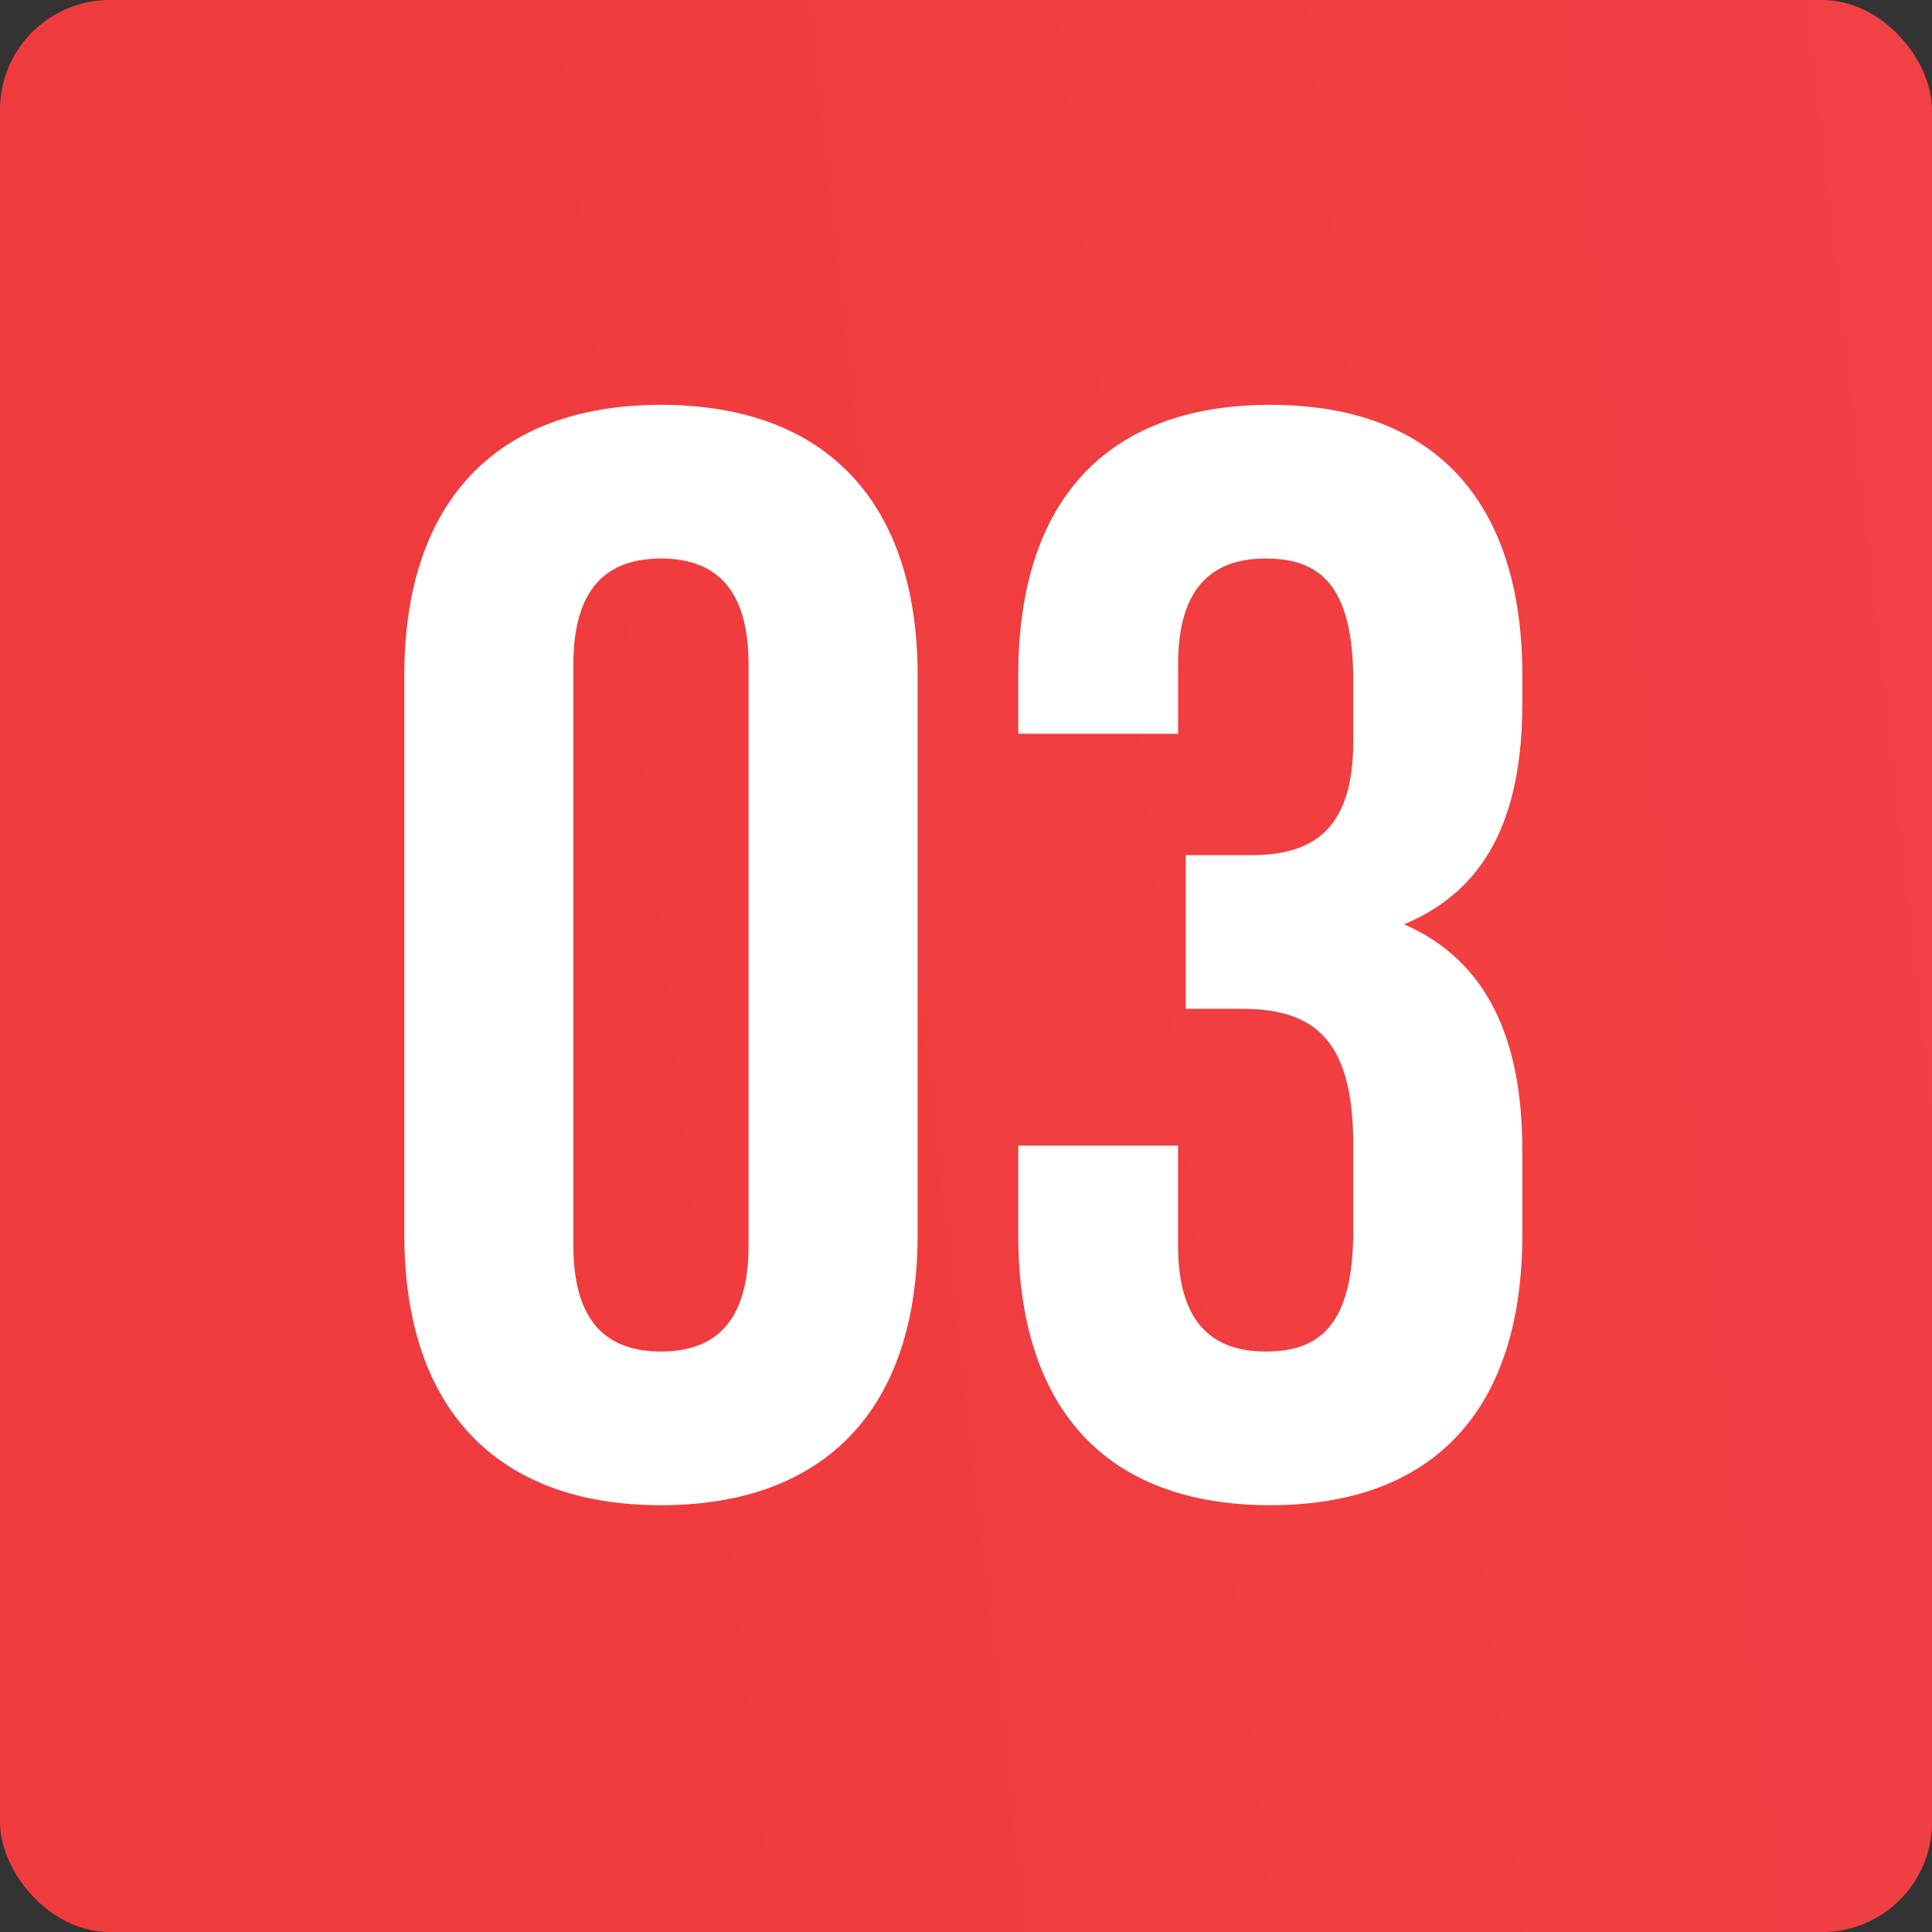
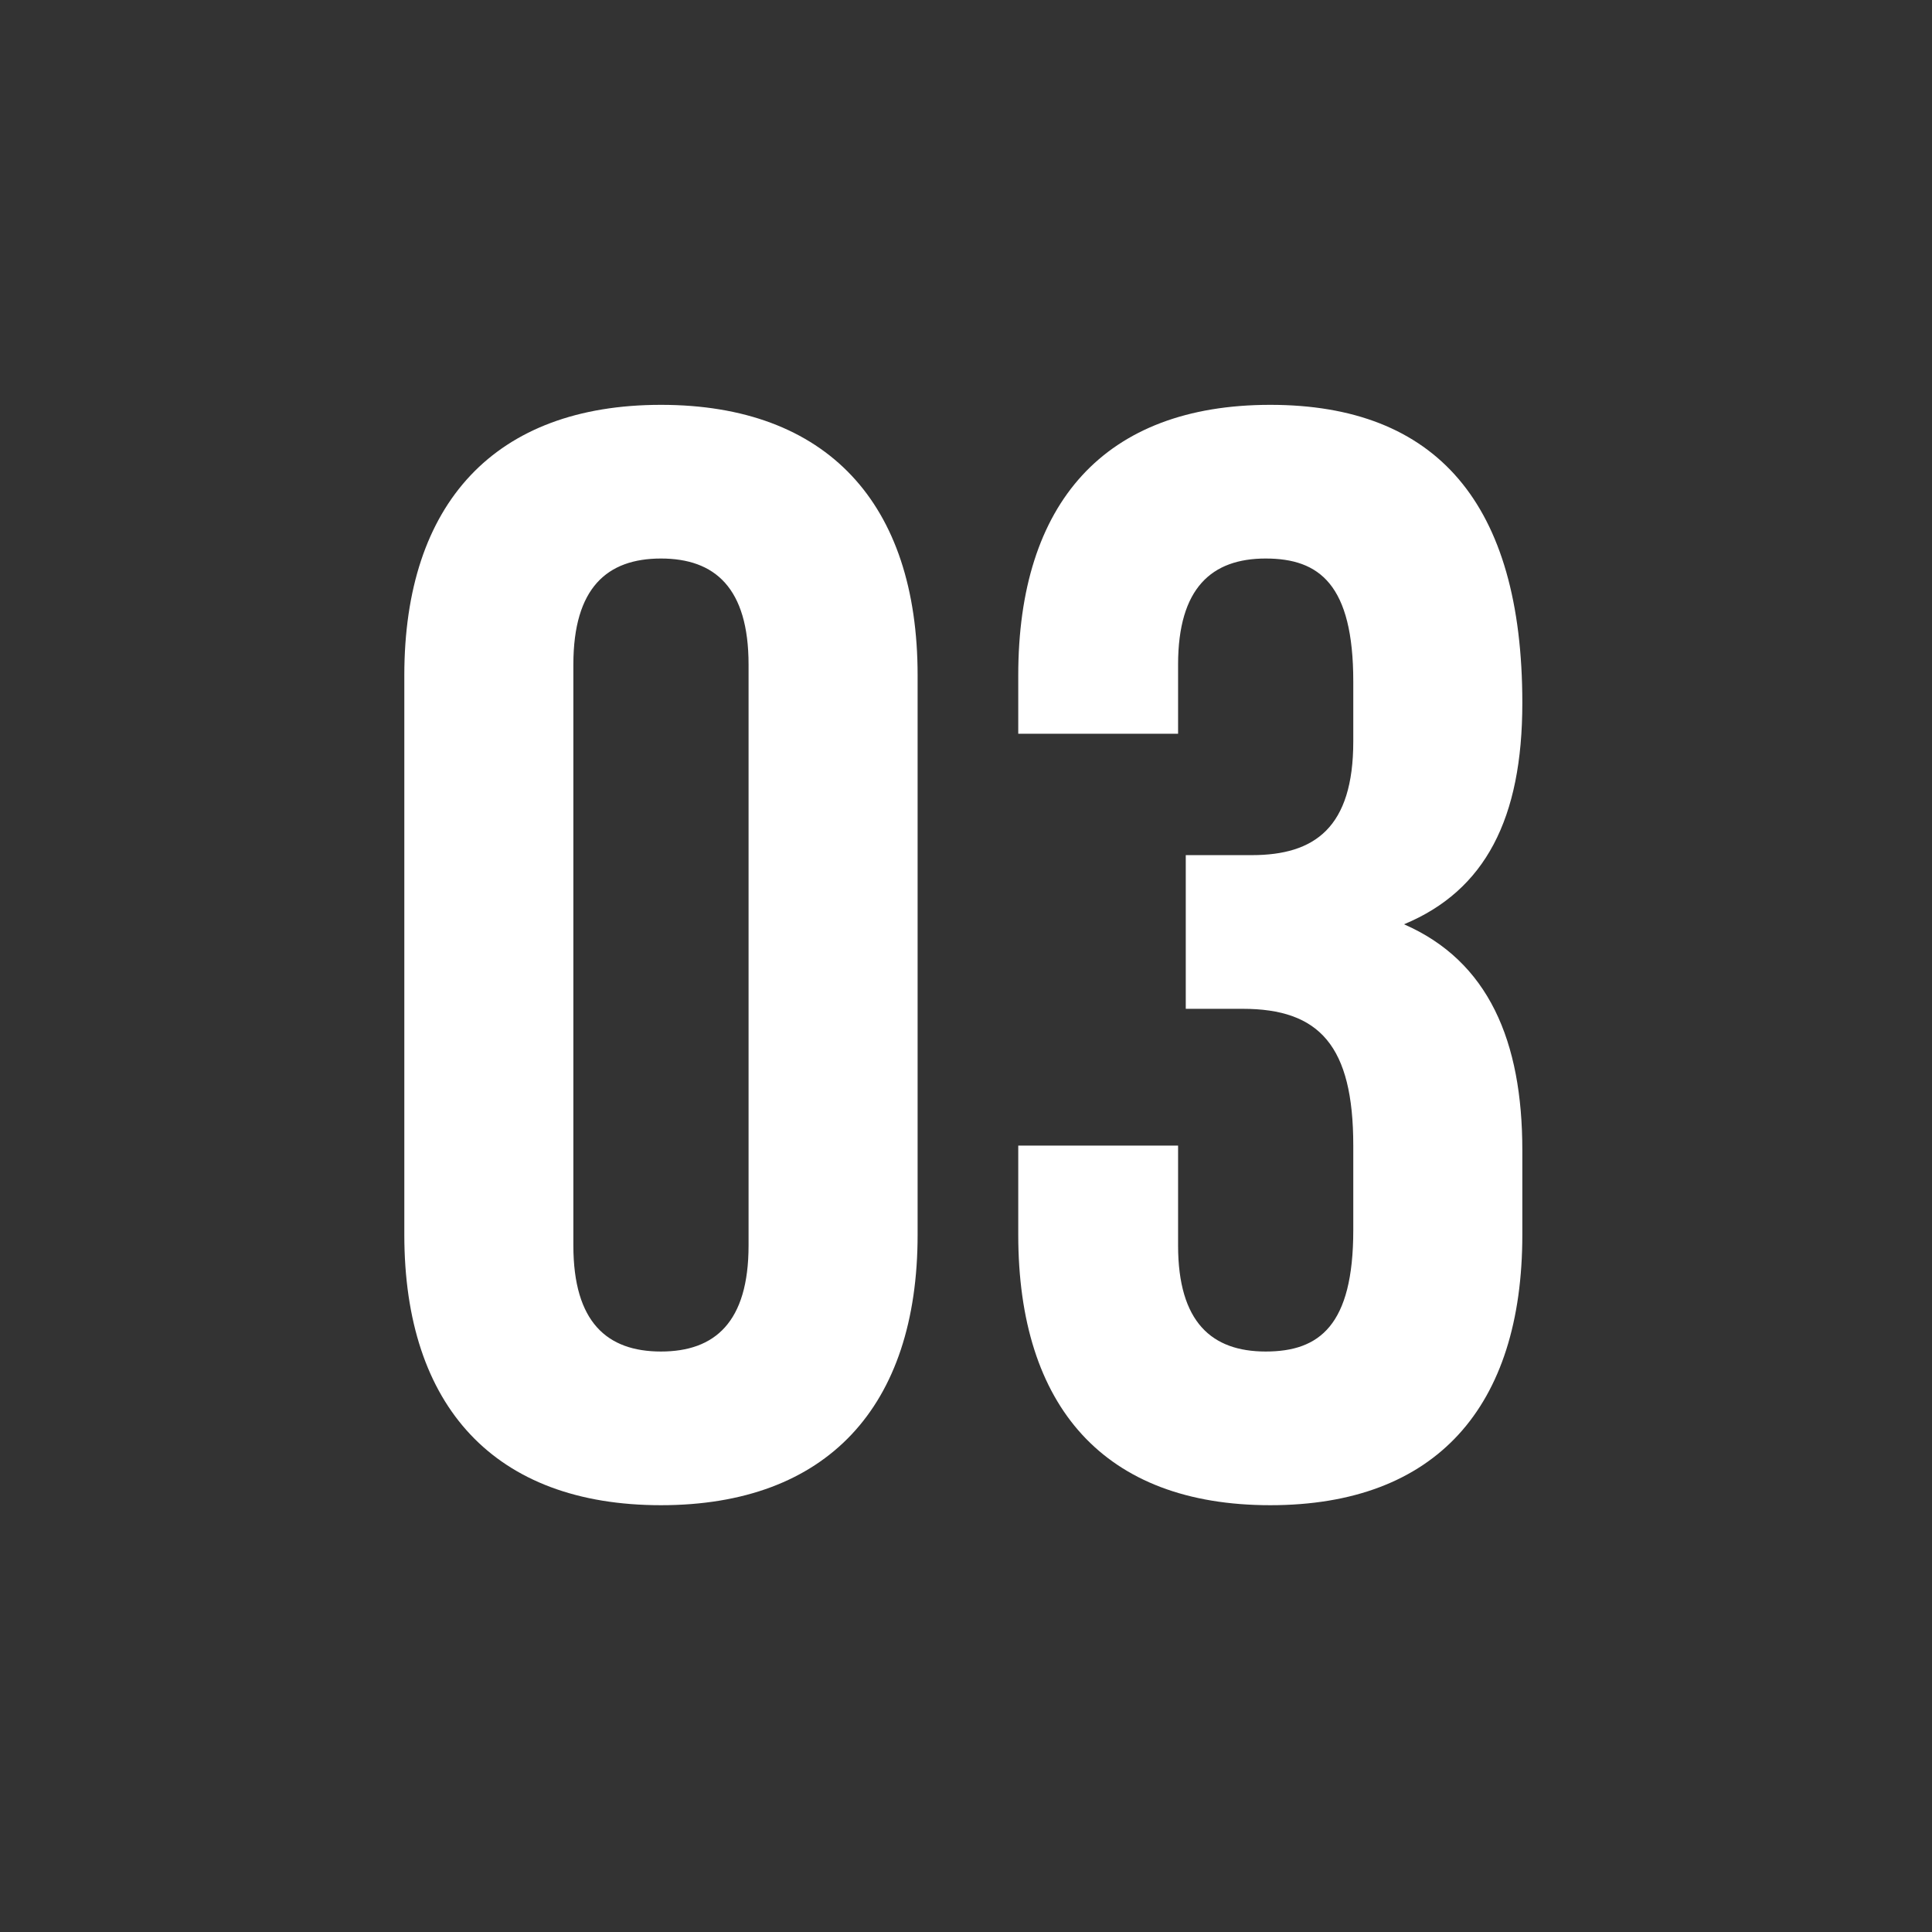
<svg xmlns="http://www.w3.org/2000/svg" width="176" height="176" viewBox="0 0 176 176" fill="none">
  <rect x="0" y="0" width="176" height="176" fill="#333333" stroke="none" />
-   <rect width="176" height="176" rx="10" fill="url(#paint0_linear_15_401)" />
-   <path d="M52.232 60.54C52.232 53.54 55.312 50.88 60.212 50.88C65.112 50.88 68.192 53.54 68.192 60.54V113.46C68.192 120.46 65.112 123.12 60.212 123.12C55.312 123.12 52.232 120.46 52.232 113.46V60.54ZM36.832 112.48C36.832 128.16 45.092 137.12 60.212 137.12C75.332 137.12 83.592 128.16 83.592 112.48V61.52C83.592 45.84 75.332 36.88 60.212 36.88C45.092 36.88 36.832 45.84 36.832 61.52V112.48ZM123.28 67.54C123.28 75.38 119.78 77.9 114.04 77.9H108.02V91.9H113.2C120.2 91.9 123.28 95.26 123.28 104.36V112.06C123.28 120.74 120.2 123.12 115.3 123.12C110.4 123.12 107.32 120.46 107.32 113.46V104.36H92.76V112.48C92.76 128.16 100.6 137.12 115.72 137.12C130.84 137.12 138.68 128.16 138.68 112.48V104.78C138.68 94.84 135.6 87.56 127.9 84.2C135.32 81.12 138.68 74.54 138.68 64.04V61.52C138.68 45.84 130.84 36.88 115.72 36.88C100.6 36.88 92.76 45.84 92.76 61.52V66.84H107.32V60.54C107.32 53.54 110.4 50.88 115.3 50.88C120.2 50.88 123.28 53.26 123.28 62.08V67.54Z" fill="white" />
+   <path d="M52.232 60.54C52.232 53.54 55.312 50.88 60.212 50.88C65.112 50.88 68.192 53.54 68.192 60.54V113.46C68.192 120.46 65.112 123.12 60.212 123.12C55.312 123.12 52.232 120.46 52.232 113.46V60.54ZM36.832 112.48C36.832 128.16 45.092 137.12 60.212 137.12C75.332 137.12 83.592 128.16 83.592 112.48V61.52C83.592 45.84 75.332 36.88 60.212 36.88C45.092 36.88 36.832 45.84 36.832 61.52V112.48ZM123.28 67.54C123.28 75.38 119.78 77.9 114.04 77.9H108.02V91.9H113.2C120.2 91.9 123.28 95.26 123.28 104.36V112.06C123.28 120.74 120.2 123.12 115.3 123.12C110.4 123.12 107.32 120.46 107.32 113.46V104.36H92.76V112.48C92.76 128.16 100.6 137.12 115.72 137.12C130.84 137.12 138.68 128.16 138.68 112.48V104.78C138.68 94.84 135.6 87.56 127.9 84.2C135.32 81.12 138.68 74.54 138.68 64.04C138.68 45.84 130.84 36.88 115.72 36.88C100.6 36.88 92.76 45.84 92.76 61.52V66.84H107.32V60.54C107.32 53.54 110.4 50.88 115.3 50.88C120.2 50.88 123.28 53.26 123.28 62.08V67.54Z" fill="white" />
  <defs>
    <linearGradient id="paint0_linear_15_401" x1="53.743" y1="128.089" x2="188.71" y2="112.894" gradientUnits="userSpaceOnUse">
      <stop stop-color="#F03B3E" />
      <stop offset="1" stop-color="#F14144" />
    </linearGradient>
  </defs>
</svg>